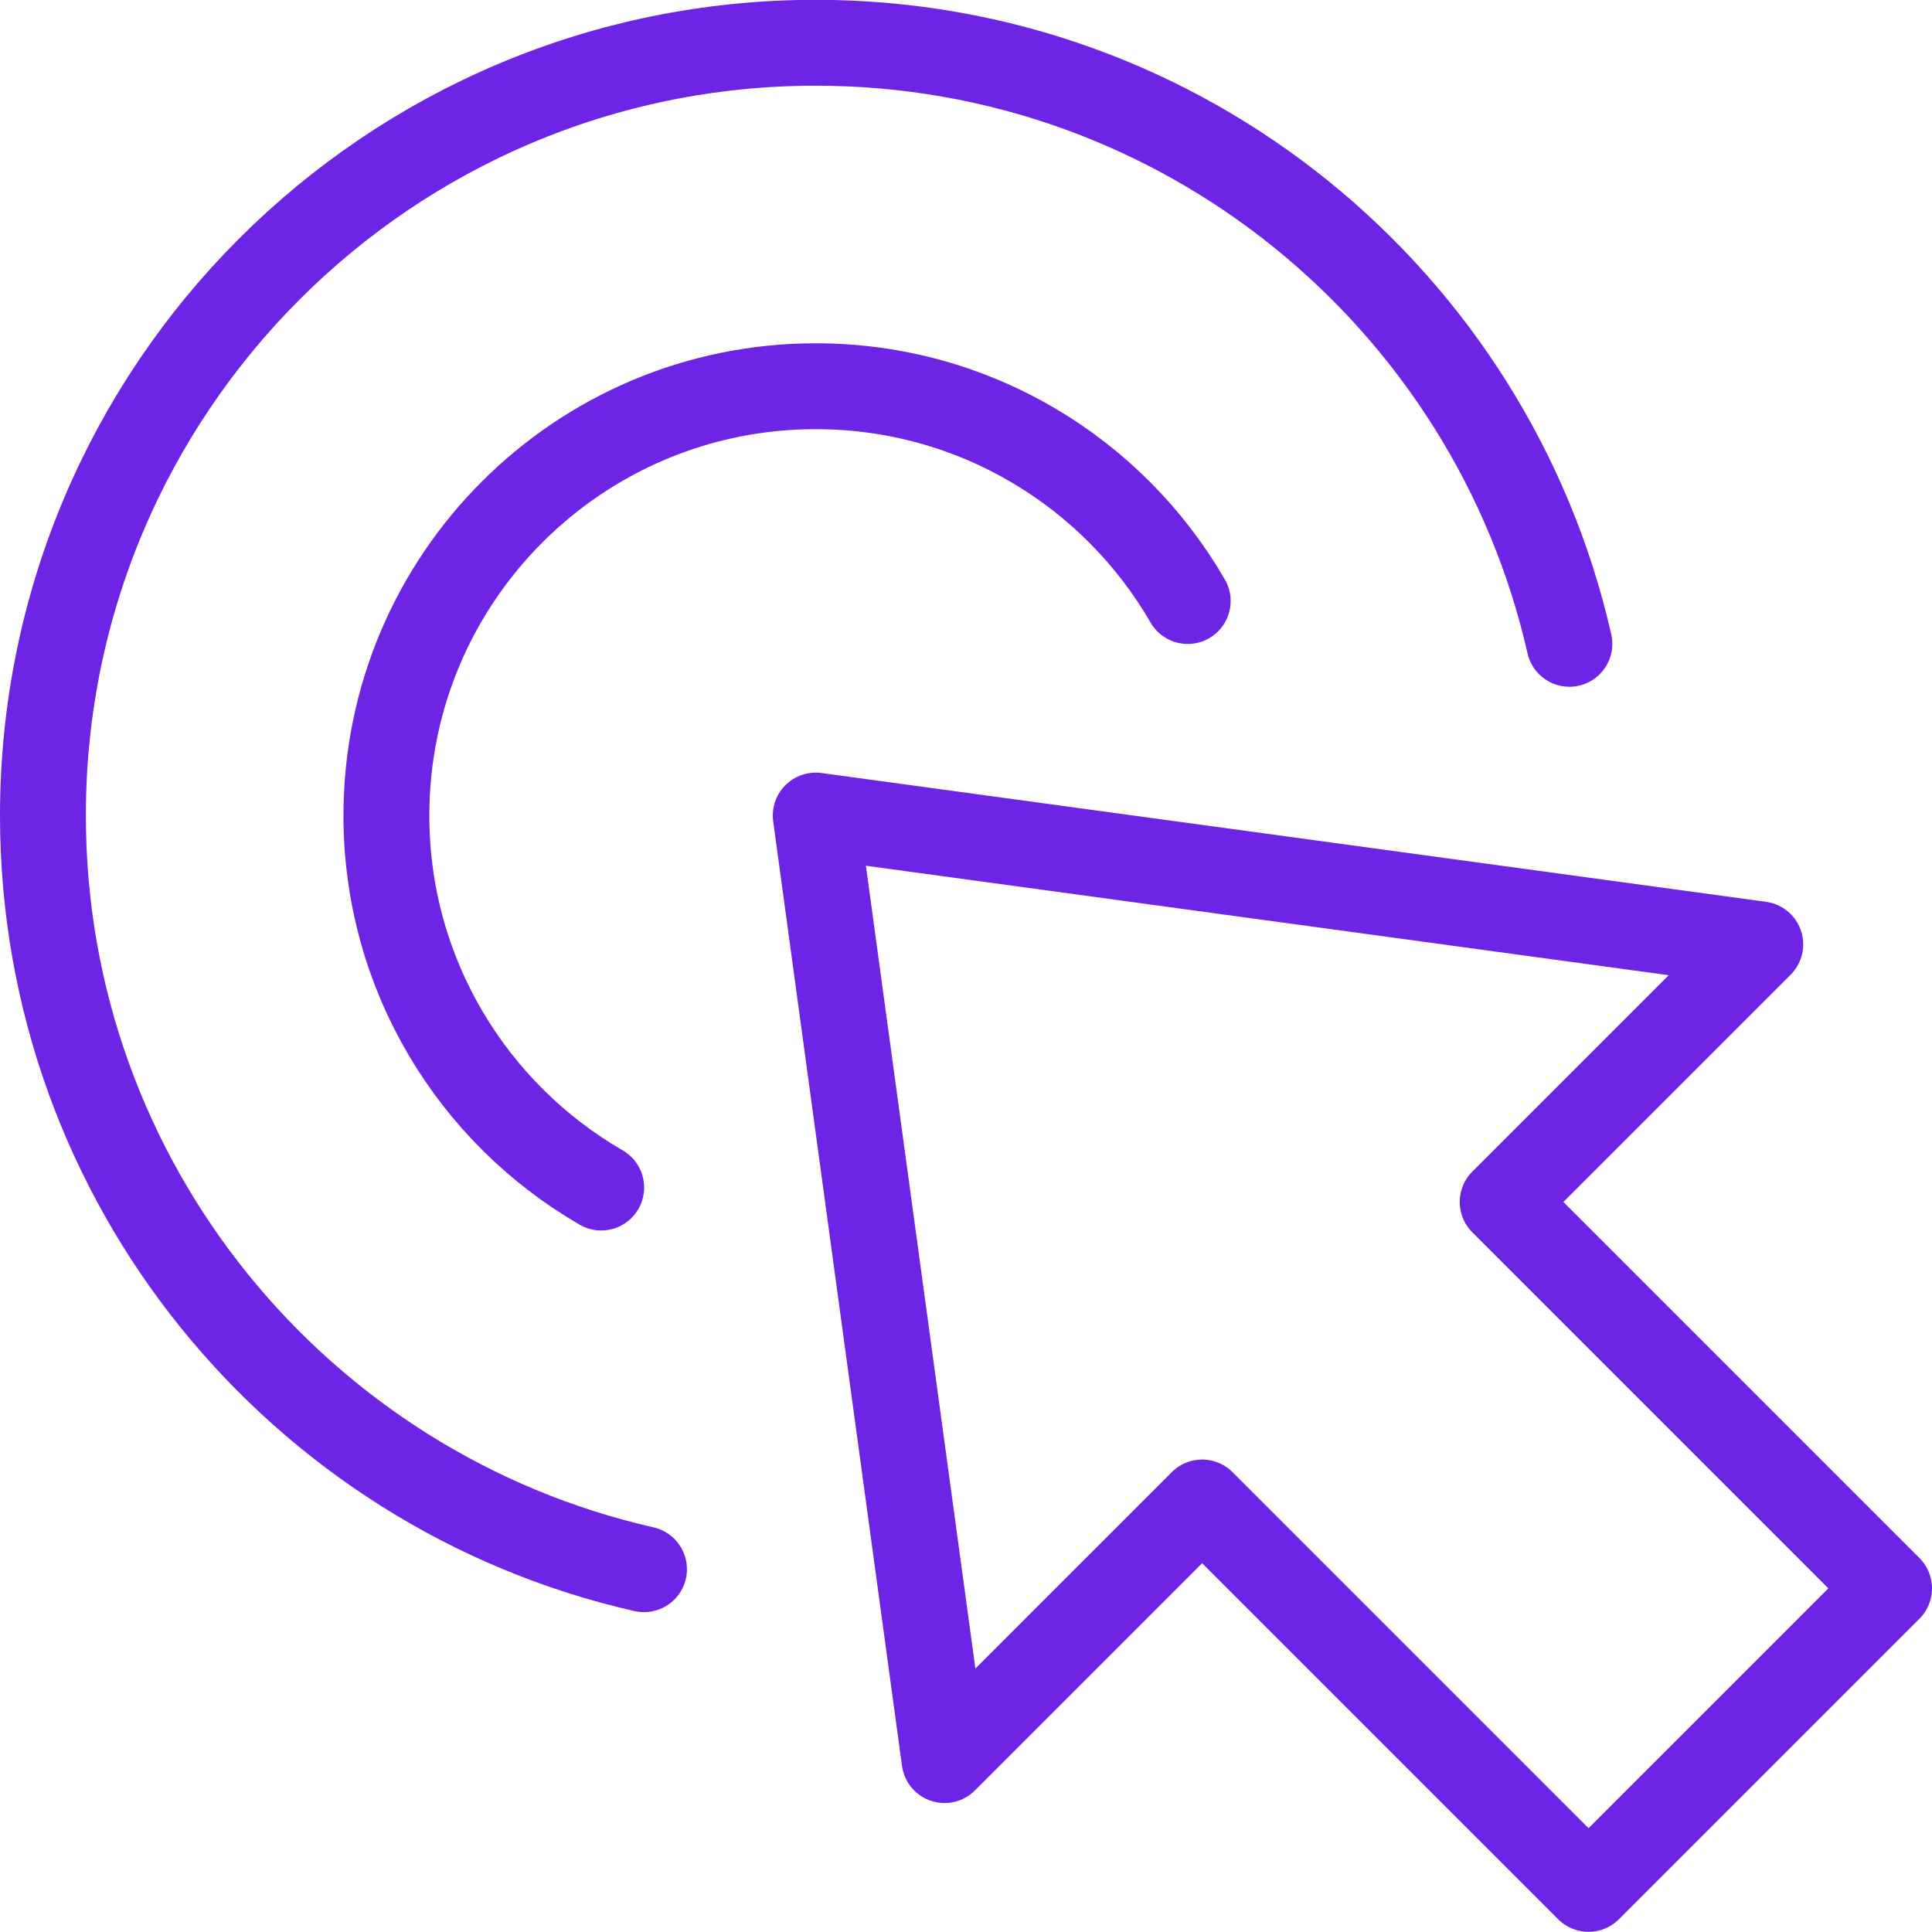
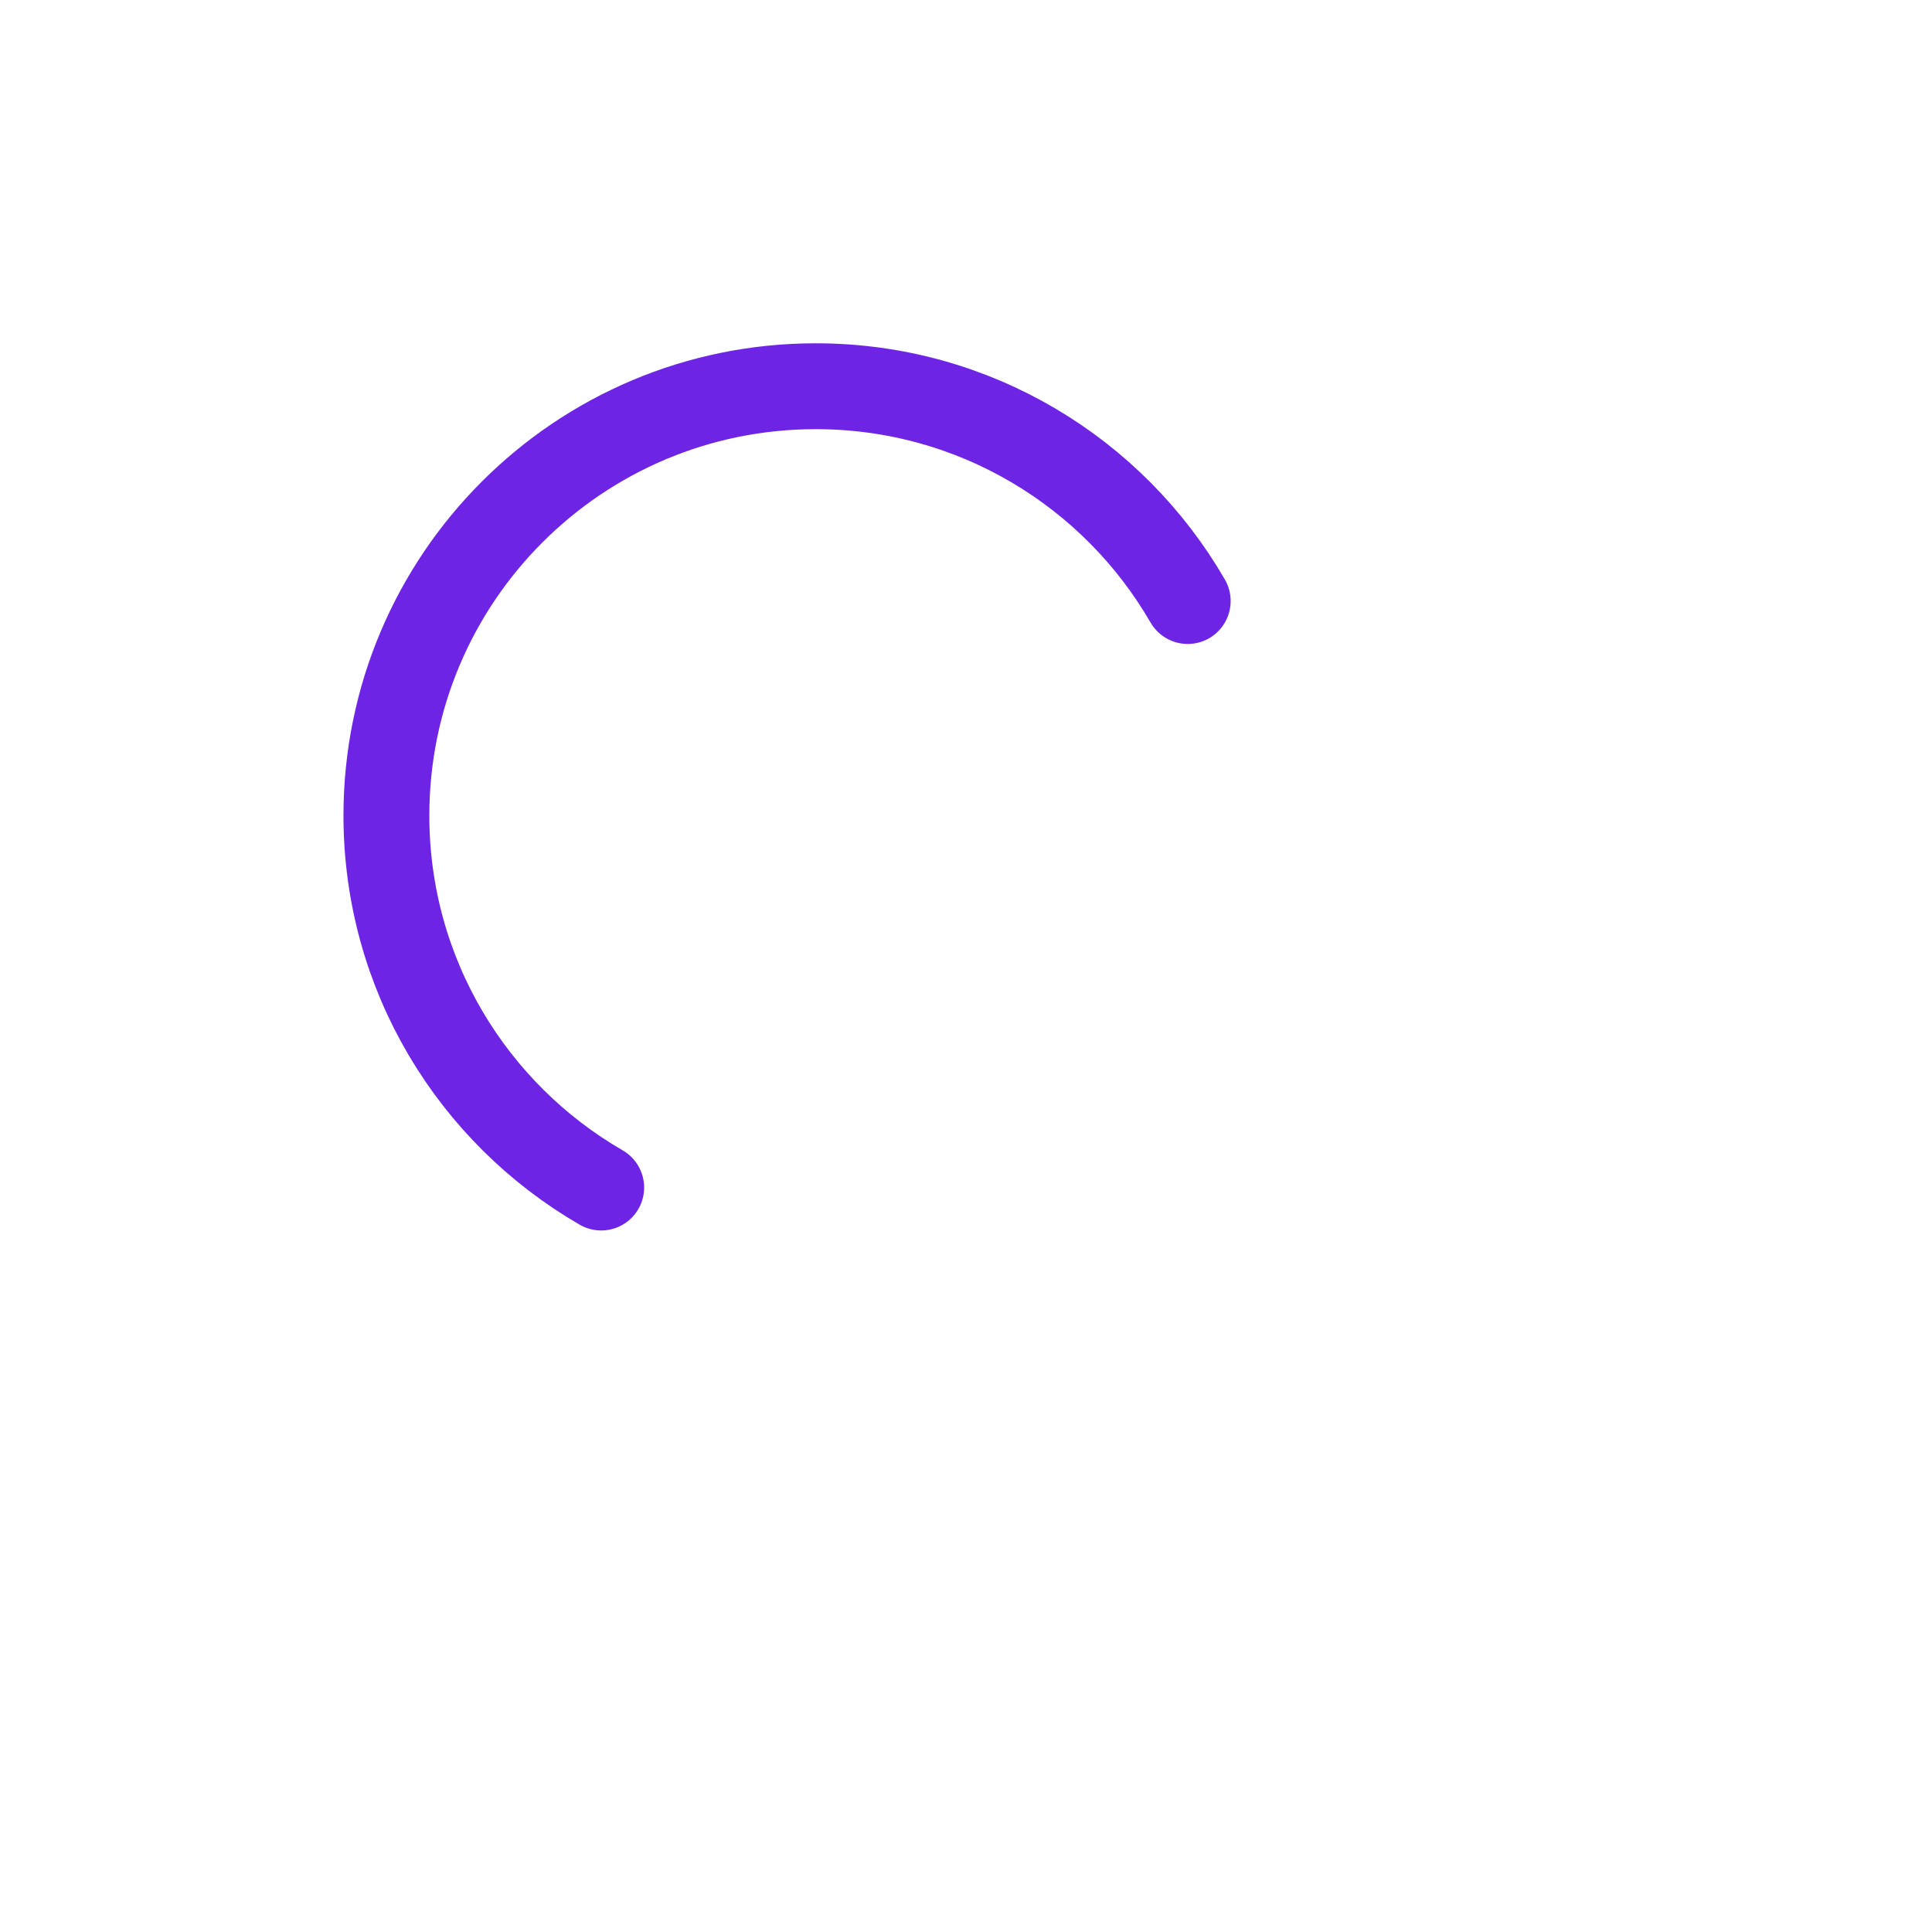
<svg xmlns="http://www.w3.org/2000/svg" width="45" height="45" viewBox="0 0 45 45" fill="none">
-   <path d="M15 36.55C6.984 34.731 1 27.562 1 18.996C1 9.055 9.059 0.996 19 0.996C27.566 0.996 34.735 6.98 36.554 14.996" stroke="#6D24E5" stroke-width="2" stroke-linecap="round" stroke-linejoin="round" />
  <path d="M14.003 27.66C11.012 25.931 9 22.699 9 18.996C9 13.473 13.477 8.996 19 8.996C22.703 8.996 25.935 11.008 27.664 13.999" stroke="#6D24E5" stroke-width="2" stroke-linecap="round" stroke-linejoin="round" />
-   <path d="M19 18.996L22 40.996L28 34.996L37 43.996L44 36.996L35 27.996L41 21.996L19 18.996Z" stroke="#6D24E5" stroke-width="2" stroke-linecap="round" stroke-linejoin="round" />
</svg>